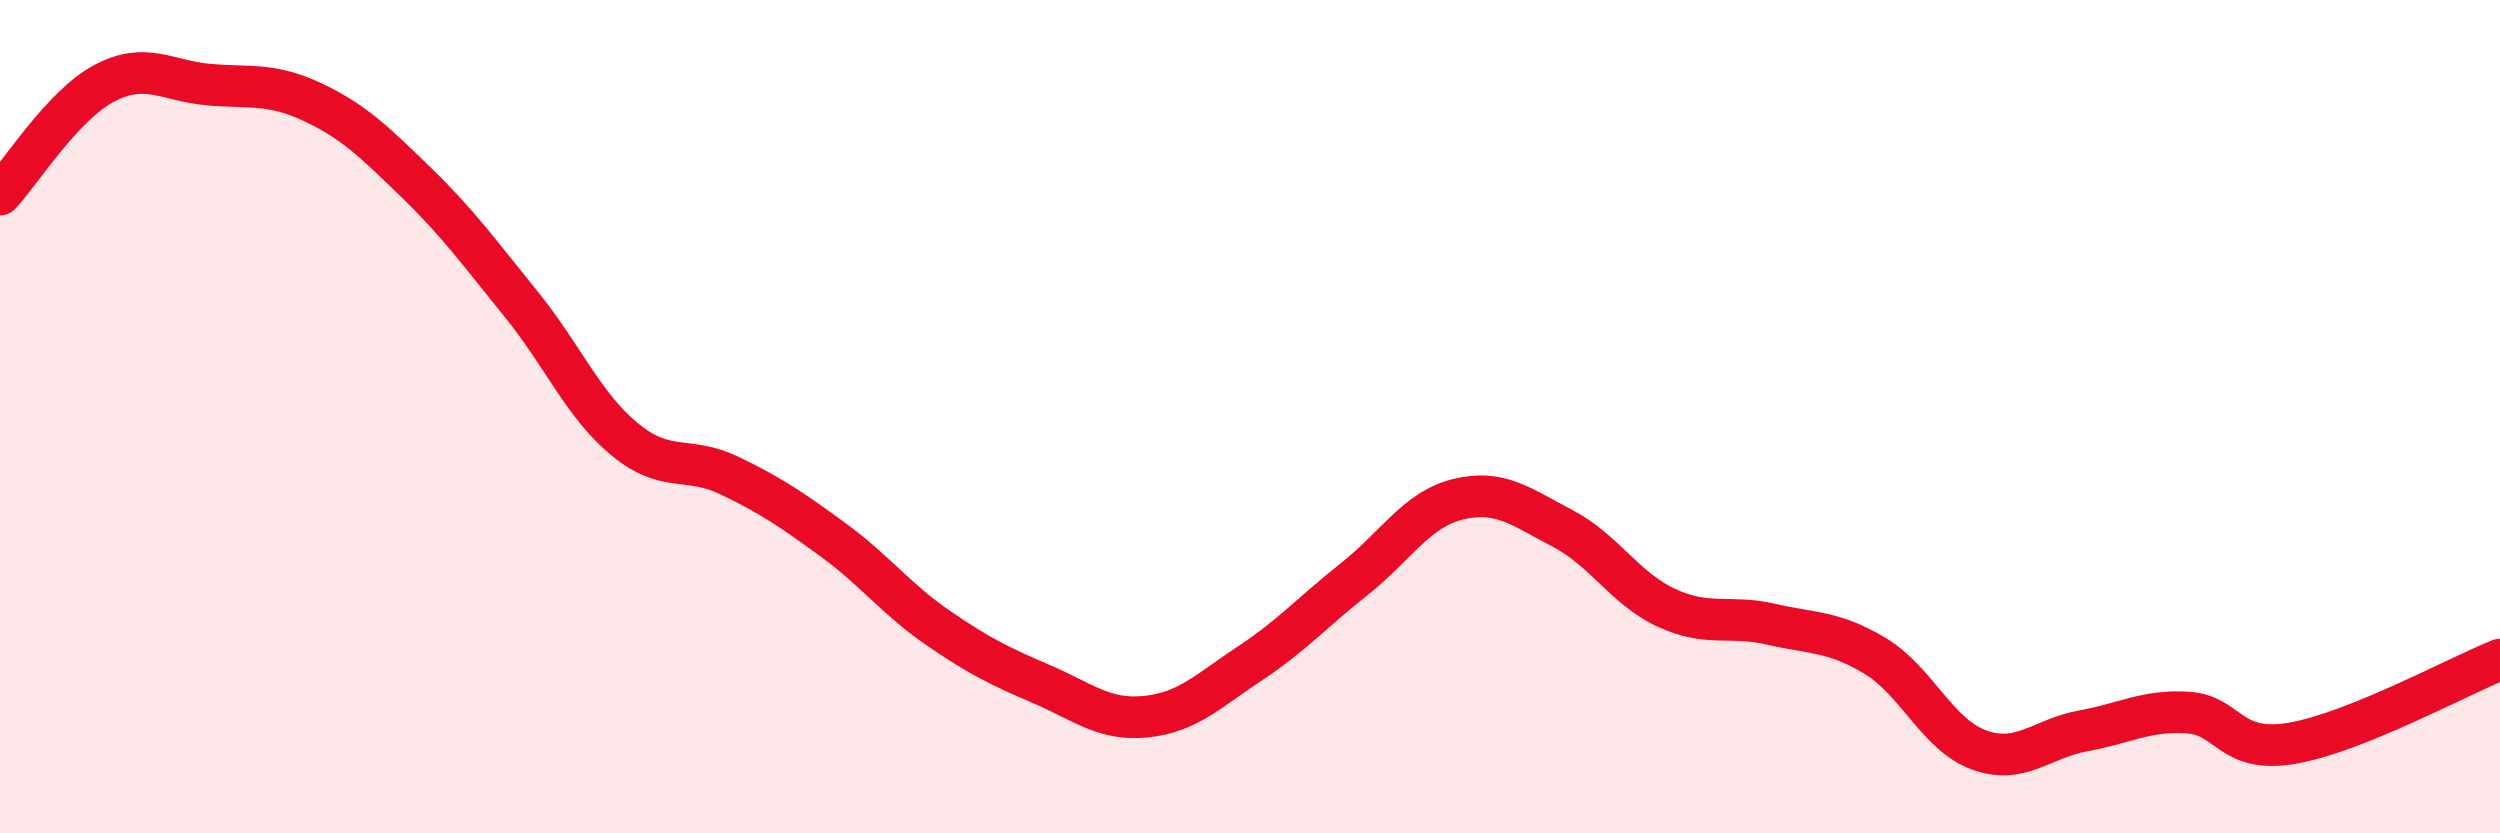
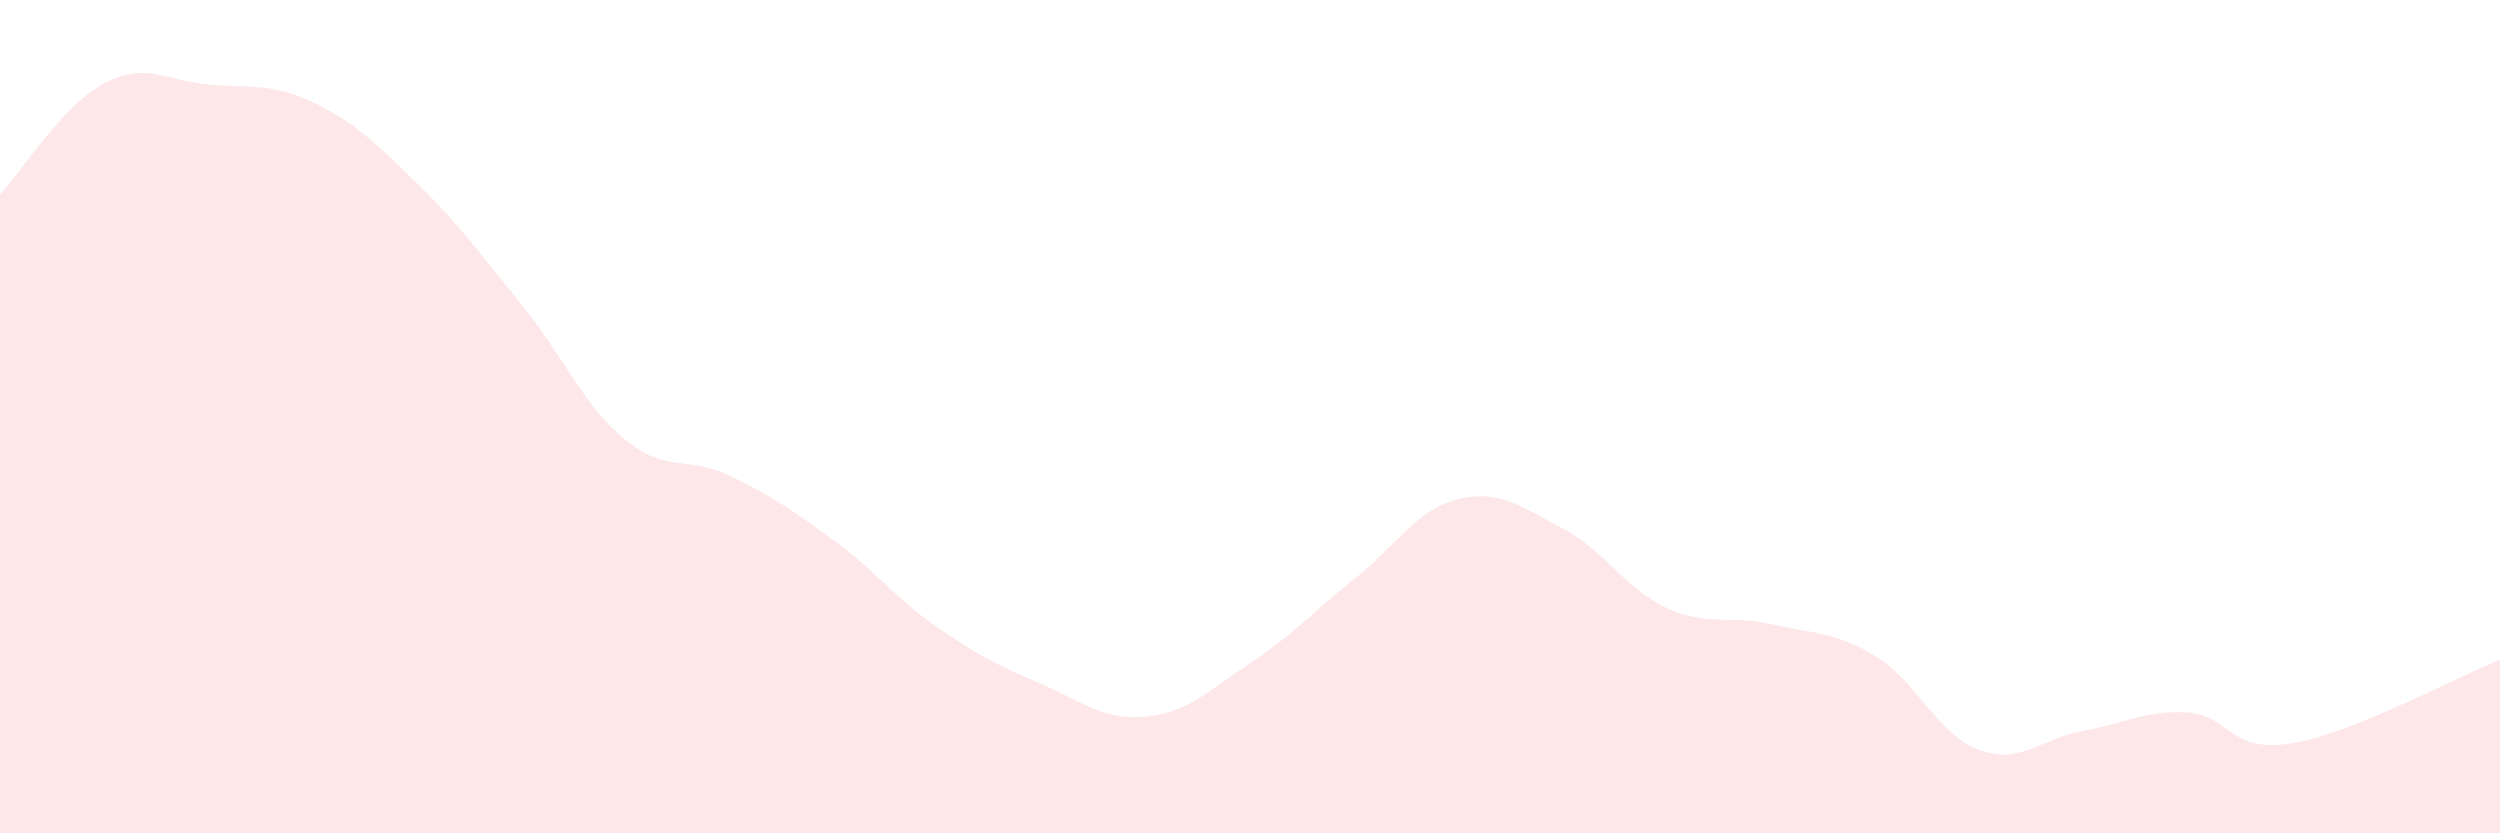
<svg xmlns="http://www.w3.org/2000/svg" width="60" height="20" viewBox="0 0 60 20">
  <path d="M 0,4.67 C 0.5,4.14 1.5,2.53 2.5,2 C 3.5,1.47 4,1.94 5,2.03 C 6,2.12 6.5,1.98 7.5,2.45 C 8.5,2.92 9,3.42 10,4.39 C 11,5.36 11.5,6.06 12.5,7.29 C 13.5,8.52 14,9.73 15,10.55 C 16,11.37 16.5,10.93 17.5,11.41 C 18.5,11.89 19,12.23 20,12.96 C 21,13.69 21.5,14.37 22.5,15.06 C 23.5,15.75 24,15.99 25,16.42 C 26,16.85 26.5,17.3 27.5,17.2 C 28.5,17.1 29,16.58 30,15.92 C 31,15.26 31.5,14.69 32.5,13.9 C 33.5,13.11 34,12.22 35,11.98 C 36,11.74 36.5,12.16 37.5,12.68 C 38.5,13.2 39,14.13 40,14.59 C 41,15.05 41.5,14.75 42.5,14.98 C 43.5,15.21 44,15.14 45,15.74 C 46,16.34 46.5,17.64 47.5,18 C 48.5,18.36 49,17.72 50,17.54 C 51,17.36 51.5,17.04 52.5,17.1 C 53.5,17.16 53.5,18.09 55,17.84 C 56.5,17.59 59,16.23 60,15.83L60 20L0 20Z" fill="#EB0A25" opacity="0.1" stroke-linecap="round" stroke-linejoin="round" />
-   <path d="M 0,4.67 C 0.5,4.14 1.5,2.53 2.5,2 C 3.5,1.47 4,1.94 5,2.03 C 6,2.12 6.5,1.98 7.5,2.45 C 8.5,2.92 9,3.42 10,4.39 C 11,5.36 11.5,6.06 12.5,7.29 C 13.5,8.52 14,9.73 15,10.55 C 16,11.37 16.5,10.93 17.5,11.41 C 18.5,11.89 19,12.23 20,12.96 C 21,13.69 21.5,14.37 22.5,15.06 C 23.5,15.75 24,15.99 25,16.42 C 26,16.85 26.5,17.3 27.5,17.2 C 28.5,17.1 29,16.58 30,15.92 C 31,15.26 31.5,14.69 32.5,13.9 C 33.5,13.11 34,12.22 35,11.98 C 36,11.74 36.5,12.16 37.5,12.68 C 38.5,13.2 39,14.13 40,14.59 C 41,15.05 41.5,14.75 42.5,14.98 C 43.5,15.21 44,15.14 45,15.74 C 46,16.34 46.5,17.64 47.5,18 C 48.5,18.36 49,17.72 50,17.54 C 51,17.36 51.5,17.04 52.5,17.1 C 53.5,17.16 53.5,18.09 55,17.84 C 56.5,17.59 59,16.23 60,15.83" stroke="#EB0A25" stroke-width="1" fill="none" stroke-linecap="round" stroke-linejoin="round" />
</svg>